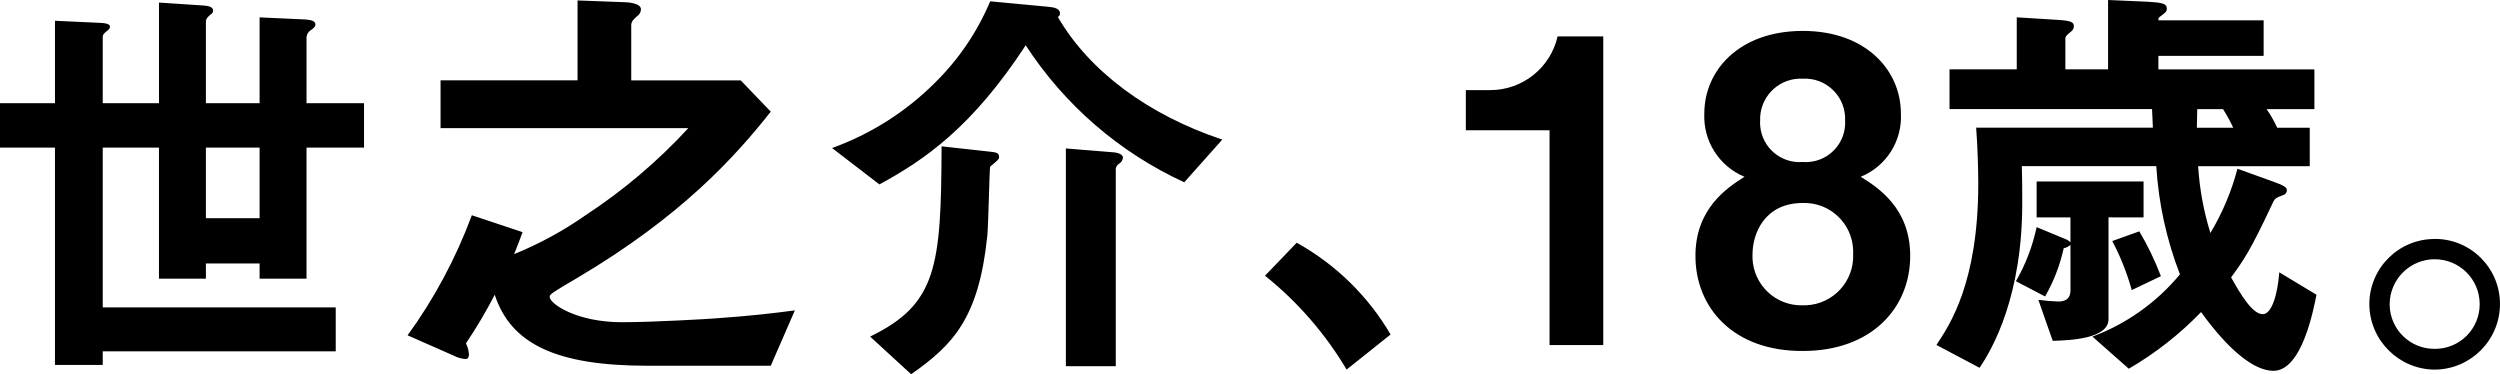
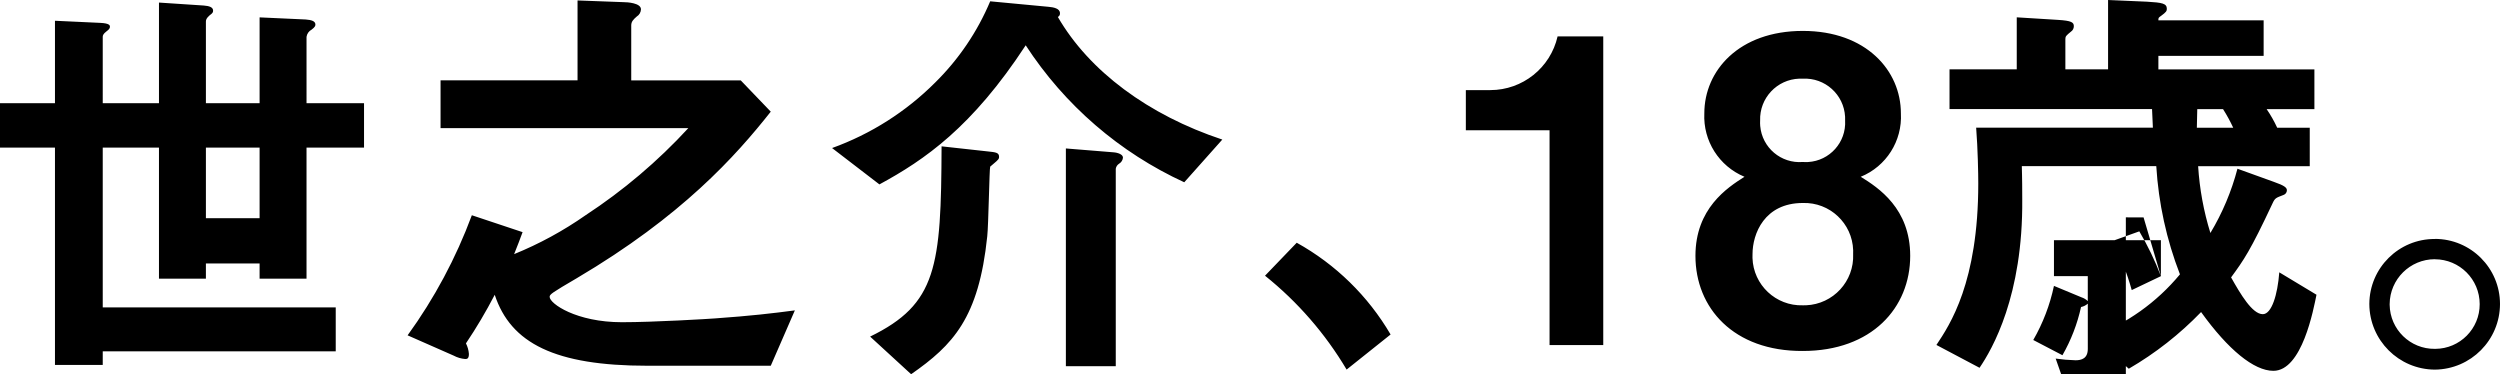
<svg xmlns="http://www.w3.org/2000/svg" version="1.1" id="レイヤー_1" x="0px" y="0px" width="277.91px" height="41.6px" viewBox="0 0 277.91 41.6" style="enable-background:new 0 0 277.91 41.6;" xml:space="preserve">
-   <path id="パス_379" d="M40.467,16.408v-4.935h-6.392V4.094c0.049-0.341,0.259-0.639,0.564-0.8  c0.376-0.282,0.423-0.423,0.423-0.564c0-0.376-0.423-0.517-1.081-0.564l-5.123-0.235v9.541h-5.969V2.401  c0-0.188,0.047-0.376,0.423-0.705c0.329-0.235,0.376-0.329,0.376-0.517c0-0.376-0.423-0.517-1.034-0.564l-4.982-0.329v11.186h-6.251  V4.093c0-0.141,0.047-0.329,0.423-0.611c0.329-0.235,0.376-0.376,0.376-0.517s-0.047-0.376-1.081-0.423L6.11,2.308v9.165H0v4.935  h6.11v24.158h5.311v-1.509h25.9v-4.883h-25.9V16.408h6.251v14.57h5.217v-1.692h5.969v1.692h5.217v-14.57H40.467z M28.858,24.257  h-5.969v-7.849h5.969L28.858,24.257z M88.36,34.503c-2.491,0.329-4.888,0.611-8.883,0.893c-0.564,0.047-6.768,0.423-10.34,0.423  c-5.076,0-8.037-2.068-8.037-2.82c0-0.282,0.282-0.47,3.008-2.068C75.81,24.022,81.78,17.348,85.681,12.413l-3.337-3.478H70.171  v-6.11c0-0.423,0.235-0.658,0.611-0.987c0.282-0.169,0.459-0.471,0.47-0.8c0-0.705-1.5-0.8-1.974-0.8L64.202,0.05v8.883H48.974  v5.311h27.542c-3.394,3.685-7.23,6.937-11.421,9.682c-2.477,1.734-5.142,3.184-7.943,4.324c0.47-1.175,0.611-1.551,0.94-2.444  l-5.64-1.88c-1.763,4.754-4.166,9.245-7.142,13.35l5.123,2.256c0.393,0.211,0.825,0.338,1.269,0.376c0.188,0,0.423,0,0.423-0.564  c-0.031-0.41-0.143-0.809-0.329-1.175c1.169-1.738,2.237-3.541,3.2-5.4c1.78,5.4,6.714,7.888,16.961,7.888h13.724L88.36,34.503z   M135.877,15.515c-8.225-2.726-14.8-7.614-18.283-13.63c0.161-0.076,0.256-0.246,0.235-0.423c0-0.517-0.705-0.658-1.269-0.705  l-6.486-0.611c-1.422,3.381-3.498,6.448-6.11,9.024c-3.24,3.243-7.156,5.731-11.468,7.287l5.264,4.042  c5.029-2.726,10.293-6.345,16.262-15.463c4.318,6.64,10.429,11.92,17.625,15.228L135.877,15.515z M124.832,17.536  c0-0.517-0.987-0.611-1.128-0.611l-5.217-0.423v24.205h5.546v-21.95c0.038-0.233,0.175-0.439,0.376-0.564  C124.646,18.054,124.803,17.81,124.832,17.536z M111.061,17.442c0-0.47-0.329-0.517-1.269-0.611l-5.123-0.564  c-0.047,13.4-0.517,17.531-7.943,21.15l4.559,4.183c4.653-3.243,7.52-6.251,8.46-15.322c0.141-1.222,0.235-7.567,0.329-7.755  c0.141-0.141,0.752-0.611,0.846-0.752C111.013,17.687,111.064,17.567,111.061,17.442z M140.624,30.649  c3.626,2.904,6.699,6.439,9.071,10.434l4.888-3.9c-2.502-4.273-6.105-7.796-10.434-10.2L140.624,30.649z M178.224,38.357V4.047  h-5.076c-0.793,3.49-3.894,5.967-7.473,5.969h-2.726v4.465h9.306v23.876H178.224z M212.346,28.44c0-5.264-3.525-7.567-5.5-8.789  c2.84-1.157,4.633-3.988,4.465-7.05c0-4.747-3.854-9.165-10.9-9.165c-7.1,0-10.951,4.418-10.951,9.165  c-0.147,3.056,1.639,5.877,4.465,7.05c-1.927,1.222-5.452,3.525-5.452,8.789c-0.003,5.781,4.227,10.617,11.937,10.575  C208.069,39.015,212.346,34.221,212.346,28.44L212.346,28.44z M205.11,13.4c0.135,2.412-1.711,4.477-4.122,4.612  c-0.192,0.011-0.385,0.009-0.578-0.006c-2.415,0.202-4.536-1.593-4.738-4.008c-0.017-0.199-0.02-0.399-0.009-0.598  c-0.083-2.489,1.867-4.574,4.356-4.657c0.13-0.004,0.261-0.003,0.391,0.004c2.465-0.129,4.569,1.765,4.698,4.23  C205.115,13.118,205.116,13.259,205.11,13.4z M206.003,28.252c0.125,3.015-2.218,5.559-5.233,5.684  c-0.12,0.005-0.24,0.006-0.36,0.003c-3,0.091-5.505-2.267-5.597-5.266c-0.004-0.14-0.003-0.28,0.004-0.421  c0-2.256,1.316-5.687,5.593-5.687c2.994-0.096,5.499,2.254,5.595,5.248c0.005,0.146,0.003,0.293-0.004,0.439L206.003,28.252z   M257.51,32.764l-4.136-2.491c-0.188,2.491-0.846,4.653-1.833,4.653c-1.175,0-2.491-2.256-3.525-4.089  c1.41-1.927,2.115-2.914,4.606-8.225c0.282-0.611,0.376-0.611,1.222-0.94c0.223-0.074,0.374-0.282,0.376-0.517  c0-0.282-0.235-0.517-1.457-0.94l-4.039-1.458c-0.658,2.512-1.67,4.918-3.008,7.144c-0.748-2.412-1.205-4.905-1.363-7.426h12.408  v-4.277h-3.619c-0.333-0.721-0.726-1.413-1.175-2.068h5.311V7.712h-17.343v-1.5h11.7V2.257h-11.7c0-0.282,0-0.282,0.329-0.517  c0.517-0.376,0.611-0.517,0.611-0.752c0-0.611-0.517-0.7-2.209-0.8L234.342,0v7.708h-4.747V4.324c0-0.282,0.094-0.376,0.611-0.8  c0.208-0.133,0.333-0.364,0.329-0.611c0-0.423-0.235-0.611-1.786-0.705l-4.559-0.282v5.781h-7.473v4.418h22.513  c0.047,0.846,0.047,0.893,0.094,2.068h-19.646c0.188,2.4,0.235,5.17,0.235,6.2c0,11-3.149,15.7-4.653,17.954l4.794,2.538  c1.41-2.068,4.841-7.99,4.747-18.753c0-2.773-0.047-3.1-0.047-3.666H239.7c0.252,4.122,1.139,8.181,2.632,12.032  c-2.582,3.117-5.937,5.503-9.729,6.919l4.042,3.572c2.957-1.719,5.662-3.839,8.037-6.3c3.008,4.183,5.875,6.533,8.037,6.533  C255.915,41.224,257.184,34.357,257.51,32.764z M248.251,14.199h-4.041c0-0.658,0.047-1.41,0.047-2.068h2.867  c0.421,0.664,0.798,1.355,1.13,2.068H248.251z M240.214,30.699c-0.656-1.726-1.459-3.393-2.4-4.982l-3.004,1.078  c0.915,1.734,1.64,3.562,2.162,5.452L240.214,30.699z M238.287,24.166v-3.995h-11.888v3.995h3.76v2.773  c-0.199-0.194-0.44-0.339-0.705-0.423l-3.055-1.269c-0.446,2.114-1.223,4.144-2.3,6.016l3.243,1.692  c0.957-1.671,1.654-3.478,2.068-5.358c0.279-0.057,0.539-0.187,0.752-0.376v5.026c0,1.081-0.705,1.269-1.363,1.269  c-0.739-0.02-1.477-0.083-2.209-0.188l1.6,4.559c2.115-0.047,6.2-0.282,6.2-2.4V24.163L238.287,24.166z M270.67,26.566  c-4.005-0.019-7.266,3.212-7.285,7.217c0,0.007,0,0.014,0,0.021c0.02,4.015,3.27,7.265,7.285,7.285  c4.002-0.039,7.229-3.289,7.24-7.291c0-3.998-3.239-7.239-7.237-7.241L270.67,26.566z M270.67,28.822  c2.751,0.002,4.98,2.231,4.982,4.982c0.012,2.737-2.197,4.964-4.934,4.976c-0.015,0-0.03,0-0.045,0  c-2.742,0.035-4.993-2.159-5.029-4.901c0-0.027,0-0.054,0-0.081c0.024-2.76,2.269-4.984,5.029-4.982L270.67,28.822z" />
+   <path id="パス_379" d="M40.467,16.408v-4.935h-6.392V4.094c0.049-0.341,0.259-0.639,0.564-0.8  c0.376-0.282,0.423-0.423,0.423-0.564c0-0.376-0.423-0.517-1.081-0.564l-5.123-0.235v9.541h-5.969V2.401  c0-0.188,0.047-0.376,0.423-0.705c0.329-0.235,0.376-0.329,0.376-0.517c0-0.376-0.423-0.517-1.034-0.564l-4.982-0.329v11.186h-6.251  V4.093c0-0.141,0.047-0.329,0.423-0.611c0.329-0.235,0.376-0.376,0.376-0.517s-0.047-0.376-1.081-0.423L6.11,2.308v9.165H0v4.935  h6.11v24.158h5.311v-1.509h25.9v-4.883h-25.9V16.408h6.251v14.57h5.217v-1.692h5.969v1.692h5.217v-14.57H40.467z M28.858,24.257  h-5.969v-7.849h5.969L28.858,24.257z M88.36,34.503c-2.491,0.329-4.888,0.611-8.883,0.893c-0.564,0.047-6.768,0.423-10.34,0.423  c-5.076,0-8.037-2.068-8.037-2.82c0-0.282,0.282-0.47,3.008-2.068C75.81,24.022,81.78,17.348,85.681,12.413l-3.337-3.478H70.171  v-6.11c0-0.423,0.235-0.658,0.611-0.987c0.282-0.169,0.459-0.471,0.47-0.8c0-0.705-1.5-0.8-1.974-0.8L64.202,0.05v8.883H48.974  v5.311h27.542c-3.394,3.685-7.23,6.937-11.421,9.682c-2.477,1.734-5.142,3.184-7.943,4.324c0.47-1.175,0.611-1.551,0.94-2.444  l-5.64-1.88c-1.763,4.754-4.166,9.245-7.142,13.35l5.123,2.256c0.393,0.211,0.825,0.338,1.269,0.376c0.188,0,0.423,0,0.423-0.564  c-0.031-0.41-0.143-0.809-0.329-1.175c1.169-1.738,2.237-3.541,3.2-5.4c1.78,5.4,6.714,7.888,16.961,7.888h13.724L88.36,34.503z   M135.877,15.515c-8.225-2.726-14.8-7.614-18.283-13.63c0.161-0.076,0.256-0.246,0.235-0.423c0-0.517-0.705-0.658-1.269-0.705  l-6.486-0.611c-1.422,3.381-3.498,6.448-6.11,9.024c-3.24,3.243-7.156,5.731-11.468,7.287l5.264,4.042  c5.029-2.726,10.293-6.345,16.262-15.463c4.318,6.64,10.429,11.92,17.625,15.228L135.877,15.515z M124.832,17.536  c0-0.517-0.987-0.611-1.128-0.611l-5.217-0.423v24.205h5.546v-21.95c0.038-0.233,0.175-0.439,0.376-0.564  C124.646,18.054,124.803,17.81,124.832,17.536z M111.061,17.442c0-0.47-0.329-0.517-1.269-0.611l-5.123-0.564  c-0.047,13.4-0.517,17.531-7.943,21.15l4.559,4.183c4.653-3.243,7.52-6.251,8.46-15.322c0.141-1.222,0.235-7.567,0.329-7.755  c0.141-0.141,0.752-0.611,0.846-0.752C111.013,17.687,111.064,17.567,111.061,17.442z M140.624,30.649  c3.626,2.904,6.699,6.439,9.071,10.434l4.888-3.9c-2.502-4.273-6.105-7.796-10.434-10.2L140.624,30.649z M178.224,38.357V4.047  h-5.076c-0.793,3.49-3.894,5.967-7.473,5.969h-2.726v4.465h9.306v23.876H178.224z M212.346,28.44c0-5.264-3.525-7.567-5.5-8.789  c2.84-1.157,4.633-3.988,4.465-7.05c0-4.747-3.854-9.165-10.9-9.165c-7.1,0-10.951,4.418-10.951,9.165  c-0.147,3.056,1.639,5.877,4.465,7.05c-1.927,1.222-5.452,3.525-5.452,8.789c-0.003,5.781,4.227,10.617,11.937,10.575  C208.069,39.015,212.346,34.221,212.346,28.44L212.346,28.44z M205.11,13.4c0.135,2.412-1.711,4.477-4.122,4.612  c-0.192,0.011-0.385,0.009-0.578-0.006c-2.415,0.202-4.536-1.593-4.738-4.008c-0.017-0.199-0.02-0.399-0.009-0.598  c-0.083-2.489,1.867-4.574,4.356-4.657c0.13-0.004,0.261-0.003,0.391,0.004c2.465-0.129,4.569,1.765,4.698,4.23  C205.115,13.118,205.116,13.259,205.11,13.4z M206.003,28.252c0.125,3.015-2.218,5.559-5.233,5.684  c-0.12,0.005-0.24,0.006-0.36,0.003c-3,0.091-5.505-2.267-5.597-5.266c-0.004-0.14-0.003-0.28,0.004-0.421  c0-2.256,1.316-5.687,5.593-5.687c2.994-0.096,5.499,2.254,5.595,5.248c0.005,0.146,0.003,0.293-0.004,0.439L206.003,28.252z   M257.51,32.764l-4.136-2.491c-0.188,2.491-0.846,4.653-1.833,4.653c-1.175,0-2.491-2.256-3.525-4.089  c1.41-1.927,2.115-2.914,4.606-8.225c0.282-0.611,0.376-0.611,1.222-0.94c0.223-0.074,0.374-0.282,0.376-0.517  c0-0.282-0.235-0.517-1.457-0.94l-4.039-1.458c-0.658,2.512-1.67,4.918-3.008,7.144c-0.748-2.412-1.205-4.905-1.363-7.426h12.408  v-4.277h-3.619c-0.333-0.721-0.726-1.413-1.175-2.068h5.311V7.712h-17.343v-1.5h11.7V2.257h-11.7c0-0.282,0-0.282,0.329-0.517  c0.517-0.376,0.611-0.517,0.611-0.752c0-0.611-0.517-0.7-2.209-0.8L234.342,0v7.708h-4.747V4.324c0-0.282,0.094-0.376,0.611-0.8  c0.208-0.133,0.333-0.364,0.329-0.611c0-0.423-0.235-0.611-1.786-0.705l-4.559-0.282v5.781h-7.473v4.418h22.513  c0.047,0.846,0.047,0.893,0.094,2.068h-19.646c0.188,2.4,0.235,5.17,0.235,6.2c0,11-3.149,15.7-4.653,17.954l4.794,2.538  c1.41-2.068,4.841-7.99,4.747-18.753c0-2.773-0.047-3.1-0.047-3.666H239.7c0.252,4.122,1.139,8.181,2.632,12.032  c-2.582,3.117-5.937,5.503-9.729,6.919l4.042,3.572c2.957-1.719,5.662-3.839,8.037-6.3c3.008,4.183,5.875,6.533,8.037,6.533  C255.915,41.224,257.184,34.357,257.51,32.764z M248.251,14.199h-4.041c0-0.658,0.047-1.41,0.047-2.068h2.867  c0.421,0.664,0.798,1.355,1.13,2.068H248.251z M240.214,30.699c-0.656-1.726-1.459-3.393-2.4-4.982l-3.004,1.078  c0.915,1.734,1.64,3.562,2.162,5.452L240.214,30.699z v-3.995h-11.888v3.995h3.76v2.773  c-0.199-0.194-0.44-0.339-0.705-0.423l-3.055-1.269c-0.446,2.114-1.223,4.144-2.3,6.016l3.243,1.692  c0.957-1.671,1.654-3.478,2.068-5.358c0.279-0.057,0.539-0.187,0.752-0.376v5.026c0,1.081-0.705,1.269-1.363,1.269  c-0.739-0.02-1.477-0.083-2.209-0.188l1.6,4.559c2.115-0.047,6.2-0.282,6.2-2.4V24.163L238.287,24.166z M270.67,26.566  c-4.005-0.019-7.266,3.212-7.285,7.217c0,0.007,0,0.014,0,0.021c0.02,4.015,3.27,7.265,7.285,7.285  c4.002-0.039,7.229-3.289,7.24-7.291c0-3.998-3.239-7.239-7.237-7.241L270.67,26.566z M270.67,28.822  c2.751,0.002,4.98,2.231,4.982,4.982c0.012,2.737-2.197,4.964-4.934,4.976c-0.015,0-0.03,0-0.045,0  c-2.742,0.035-4.993-2.159-5.029-4.901c0-0.027,0-0.054,0-0.081c0.024-2.76,2.269-4.984,5.029-4.982L270.67,28.822z" />
</svg>